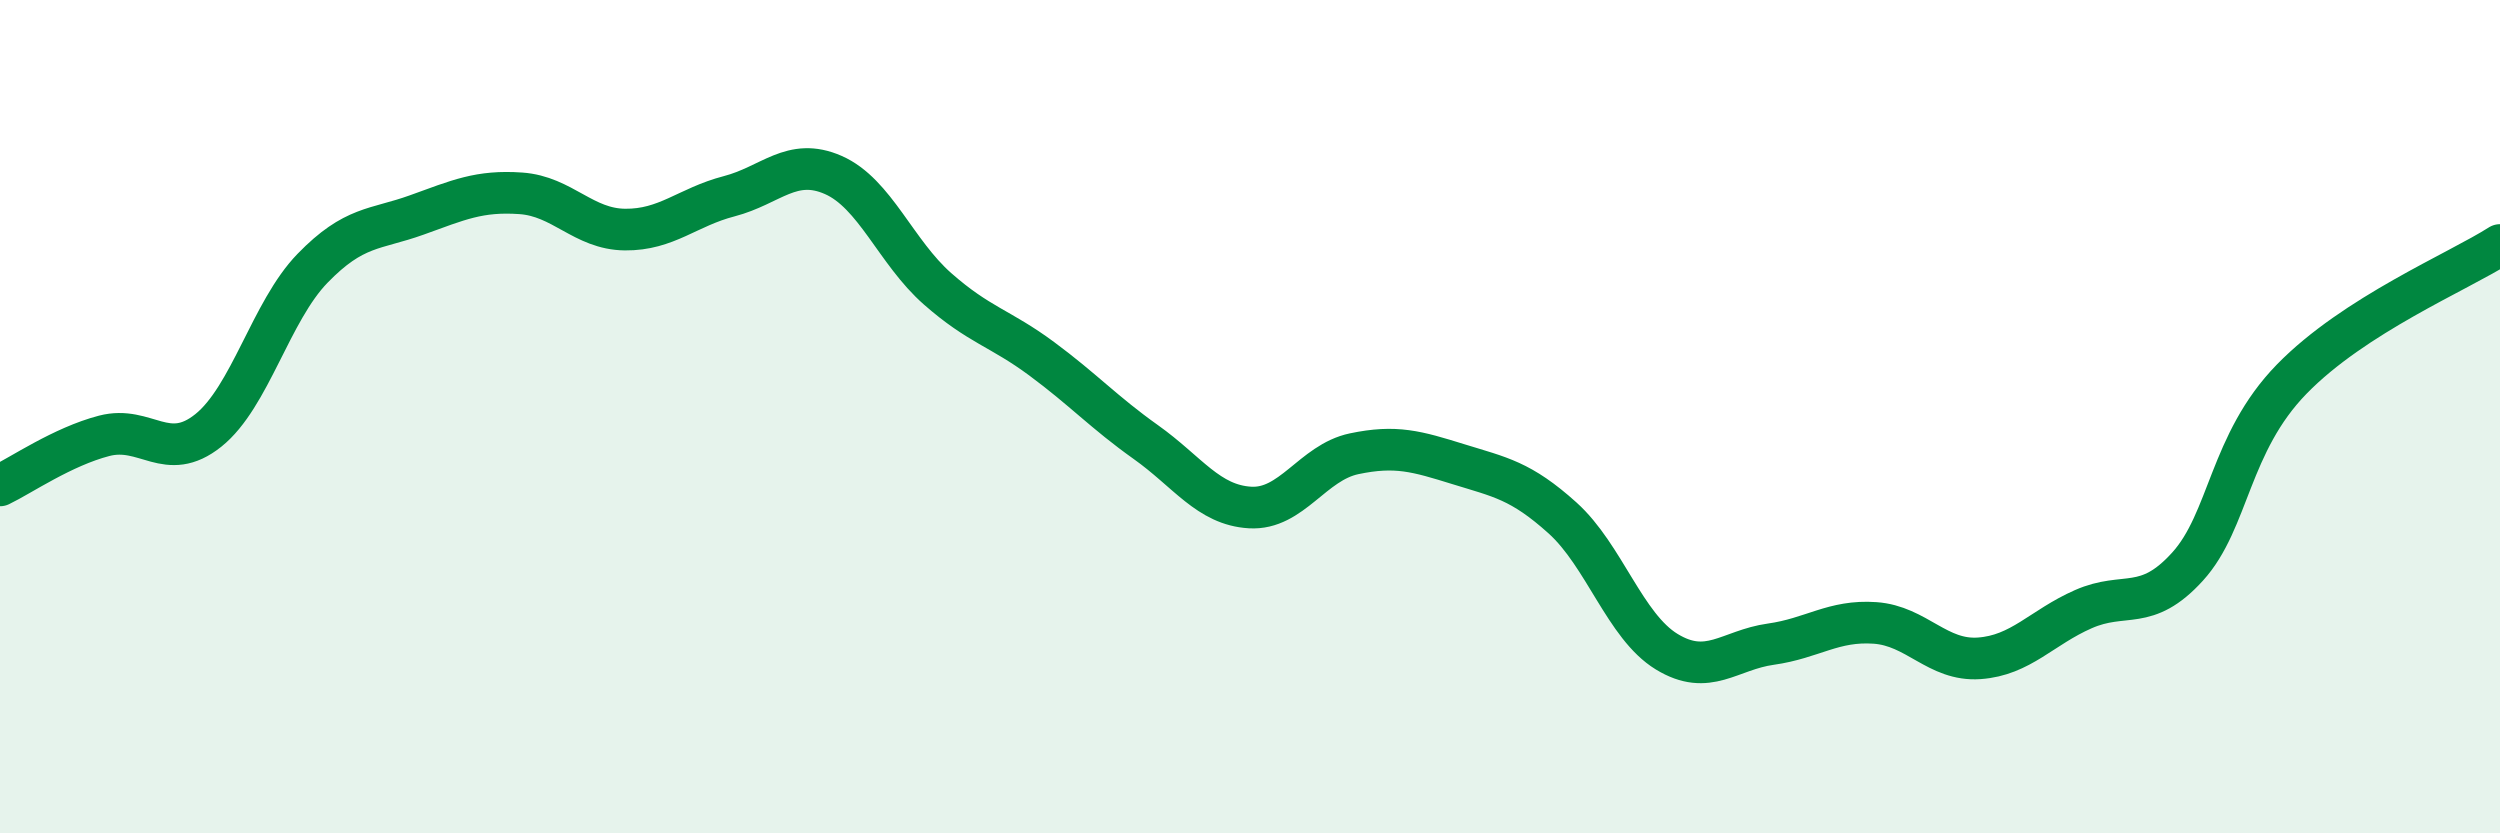
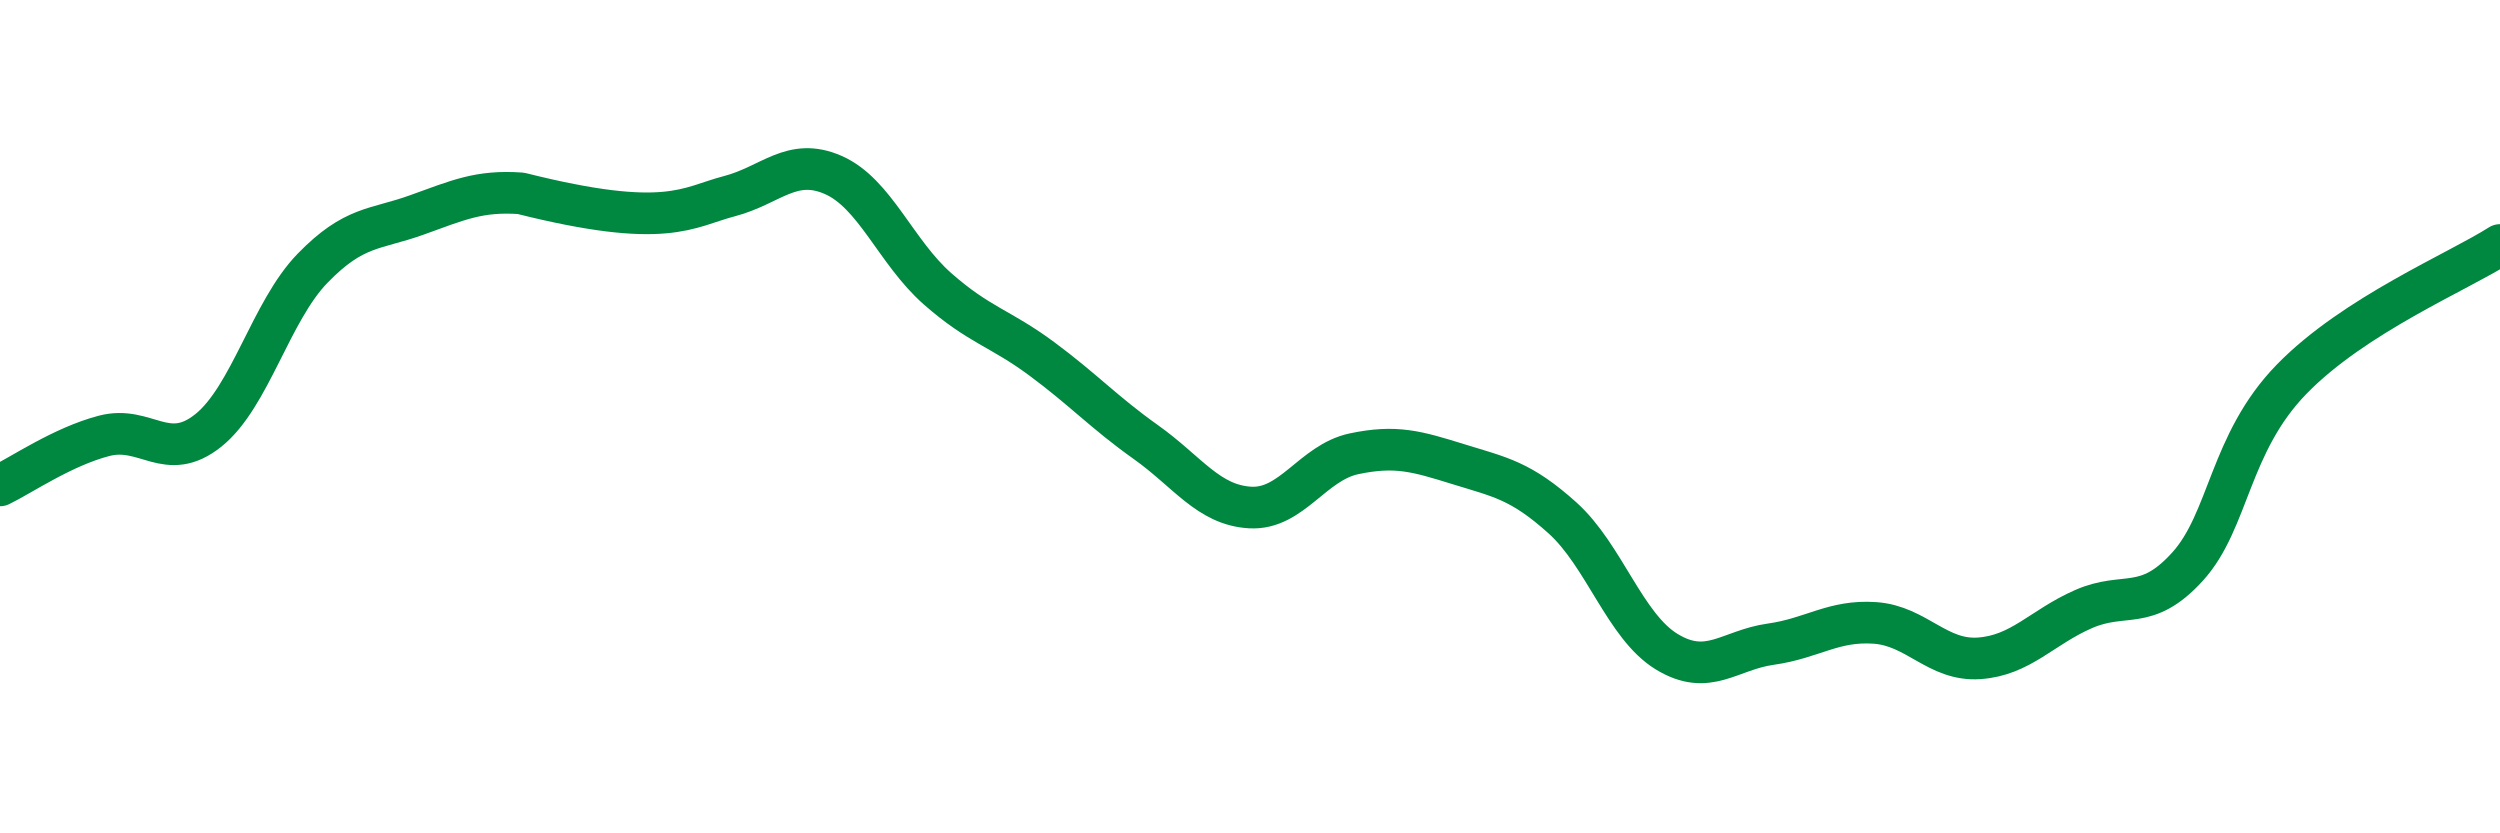
<svg xmlns="http://www.w3.org/2000/svg" width="60" height="20" viewBox="0 0 60 20">
-   <path d="M 0,11.65 C 0.5,11.41 1.5,10.72 2.5,10.46 C 3.5,10.2 4,11.13 5,10.33 C 6,9.53 6.5,7.47 7.5,6.44 C 8.5,5.41 9,5.52 10,5.16 C 11,4.8 11.5,4.57 12.5,4.64 C 13.5,4.71 14,5.5 15,5.51 C 16,5.52 16.5,4.97 17.5,4.71 C 18.5,4.45 19,3.76 20,4.2 C 21,4.64 21.5,6.05 22.5,6.93 C 23.5,7.81 24,7.87 25,8.61 C 26,9.35 26.5,9.9 27.5,10.61 C 28.5,11.32 29,12.12 30,12.18 C 31,12.24 31.5,11.1 32.5,10.89 C 33.5,10.68 34,10.83 35,11.14 C 36,11.45 36.5,11.53 37.5,12.43 C 38.5,13.33 39,15.03 40,15.64 C 41,16.25 41.5,15.6 42.5,15.46 C 43.5,15.32 44,14.88 45,14.95 C 46,15.02 46.5,15.87 47.5,15.8 C 48.5,15.73 49,15.06 50,14.62 C 51,14.18 51.5,14.7 52.5,13.6 C 53.5,12.5 53.5,10.64 55,9.1 C 56.5,7.56 59,6.52 60,5.88L60 20L0 20Z" fill="#008740" opacity="0.1" stroke-linecap="round" stroke-linejoin="round" />
-   <path d="M 0,11.65 C 0.5,11.41 1.5,10.72 2.5,10.46 C 3.5,10.2 4,11.13 5,10.33 C 6,9.53 6.5,7.47 7.5,6.44 C 8.5,5.41 9,5.52 10,5.16 C 11,4.8 11.5,4.57 12.5,4.64 C 13.5,4.71 14,5.5 15,5.51 C 16,5.52 16.5,4.97 17.5,4.71 C 18.5,4.45 19,3.76 20,4.2 C 21,4.64 21.5,6.05 22.5,6.93 C 23.5,7.81 24,7.87 25,8.61 C 26,9.35 26.5,9.9 27.5,10.61 C 28.5,11.32 29,12.12 30,12.18 C 31,12.24 31.5,11.1 32.5,10.89 C 33.5,10.68 34,10.83 35,11.14 C 36,11.45 36.5,11.53 37.5,12.43 C 38.5,13.33 39,15.03 40,15.64 C 41,16.25 41.5,15.6 42.5,15.46 C 43.5,15.32 44,14.88 45,14.95 C 46,15.02 46.5,15.87 47.5,15.8 C 48.5,15.73 49,15.06 50,14.62 C 51,14.18 51.5,14.7 52.5,13.6 C 53.5,12.5 53.5,10.64 55,9.1 C 56.5,7.56 59,6.52 60,5.88" stroke="#008740" stroke-width="1" fill="none" stroke-linecap="round" stroke-linejoin="round" />
+   <path d="M 0,11.65 C 0.5,11.41 1.5,10.72 2.5,10.46 C 3.5,10.2 4,11.13 5,10.33 C 6,9.53 6.5,7.47 7.5,6.44 C 8.5,5.41 9,5.52 10,5.16 C 11,4.8 11.5,4.57 12.5,4.64 C 16,5.52 16.5,4.97 17.5,4.71 C 18.5,4.45 19,3.76 20,4.2 C 21,4.64 21.5,6.05 22.5,6.93 C 23.5,7.81 24,7.87 25,8.61 C 26,9.35 26.5,9.9 27.5,10.61 C 28.5,11.32 29,12.12 30,12.18 C 31,12.24 31.5,11.1 32.5,10.89 C 33.5,10.68 34,10.83 35,11.14 C 36,11.45 36.5,11.53 37.5,12.43 C 38.5,13.33 39,15.03 40,15.64 C 41,16.25 41.5,15.6 42.5,15.46 C 43.5,15.32 44,14.88 45,14.95 C 46,15.02 46.5,15.87 47.5,15.8 C 48.5,15.73 49,15.06 50,14.62 C 51,14.18 51.5,14.7 52.5,13.6 C 53.5,12.5 53.5,10.64 55,9.1 C 56.5,7.56 59,6.52 60,5.88" stroke="#008740" stroke-width="1" fill="none" stroke-linecap="round" stroke-linejoin="round" />
</svg>